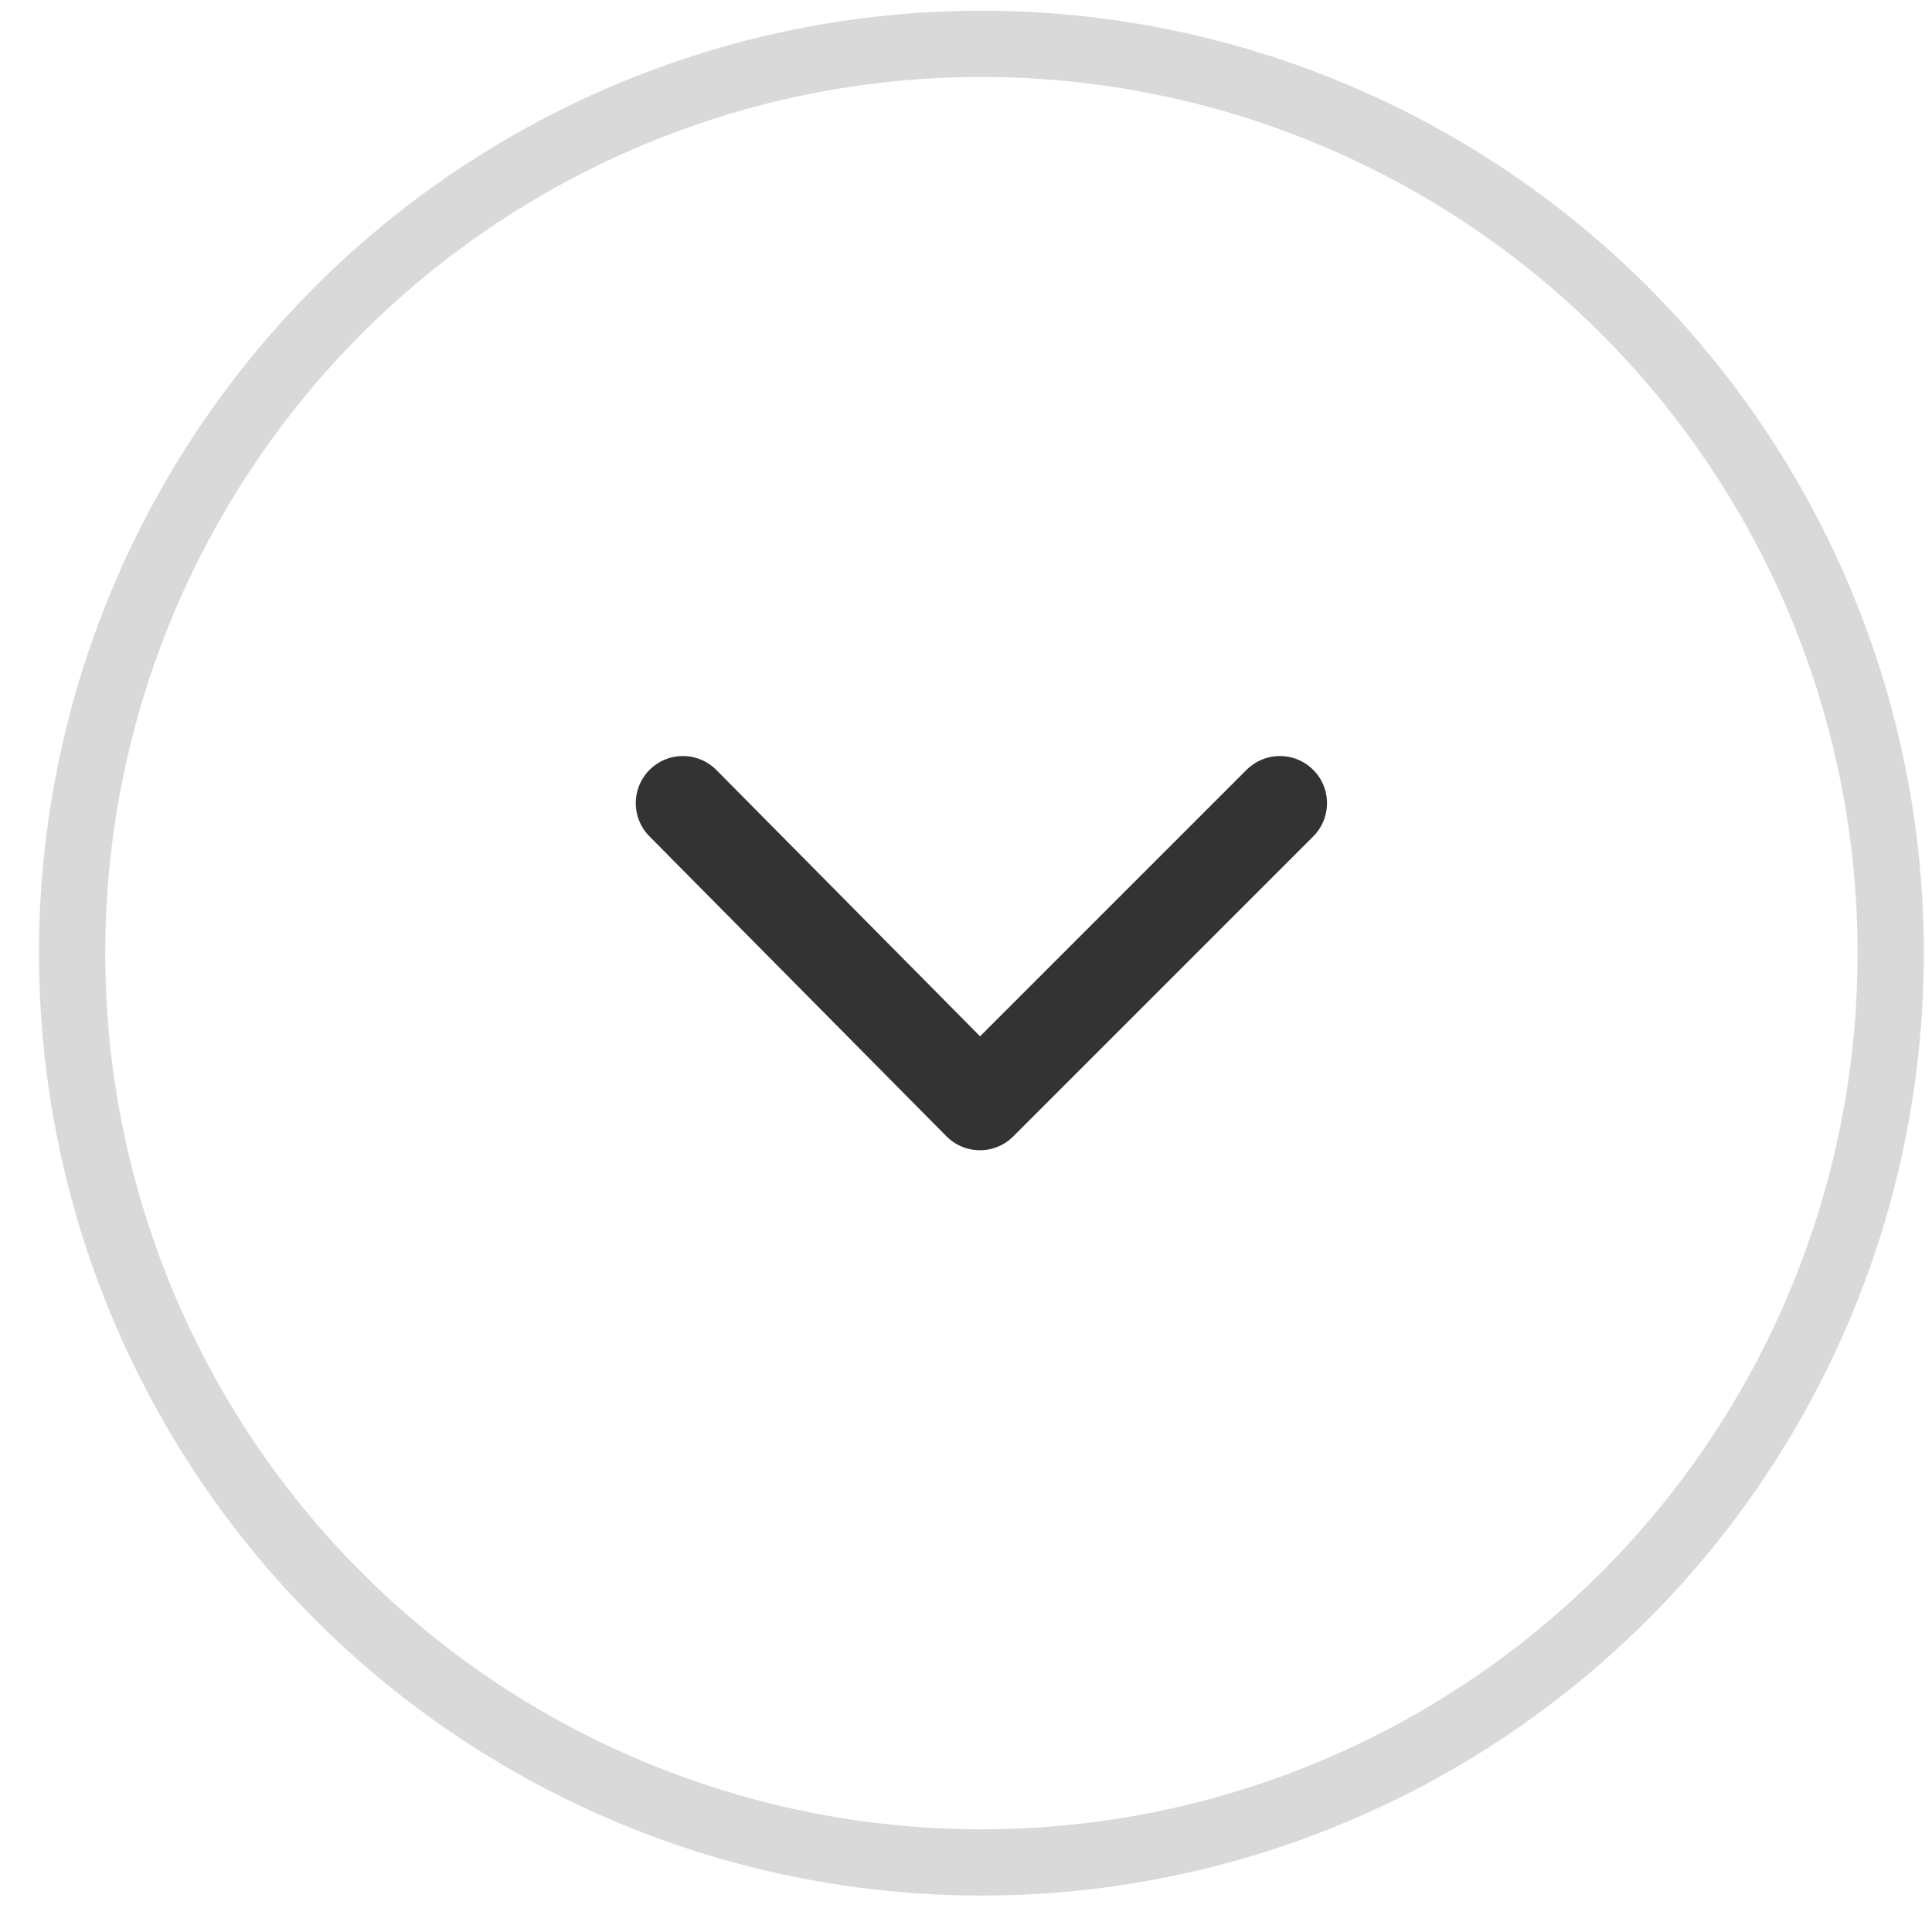
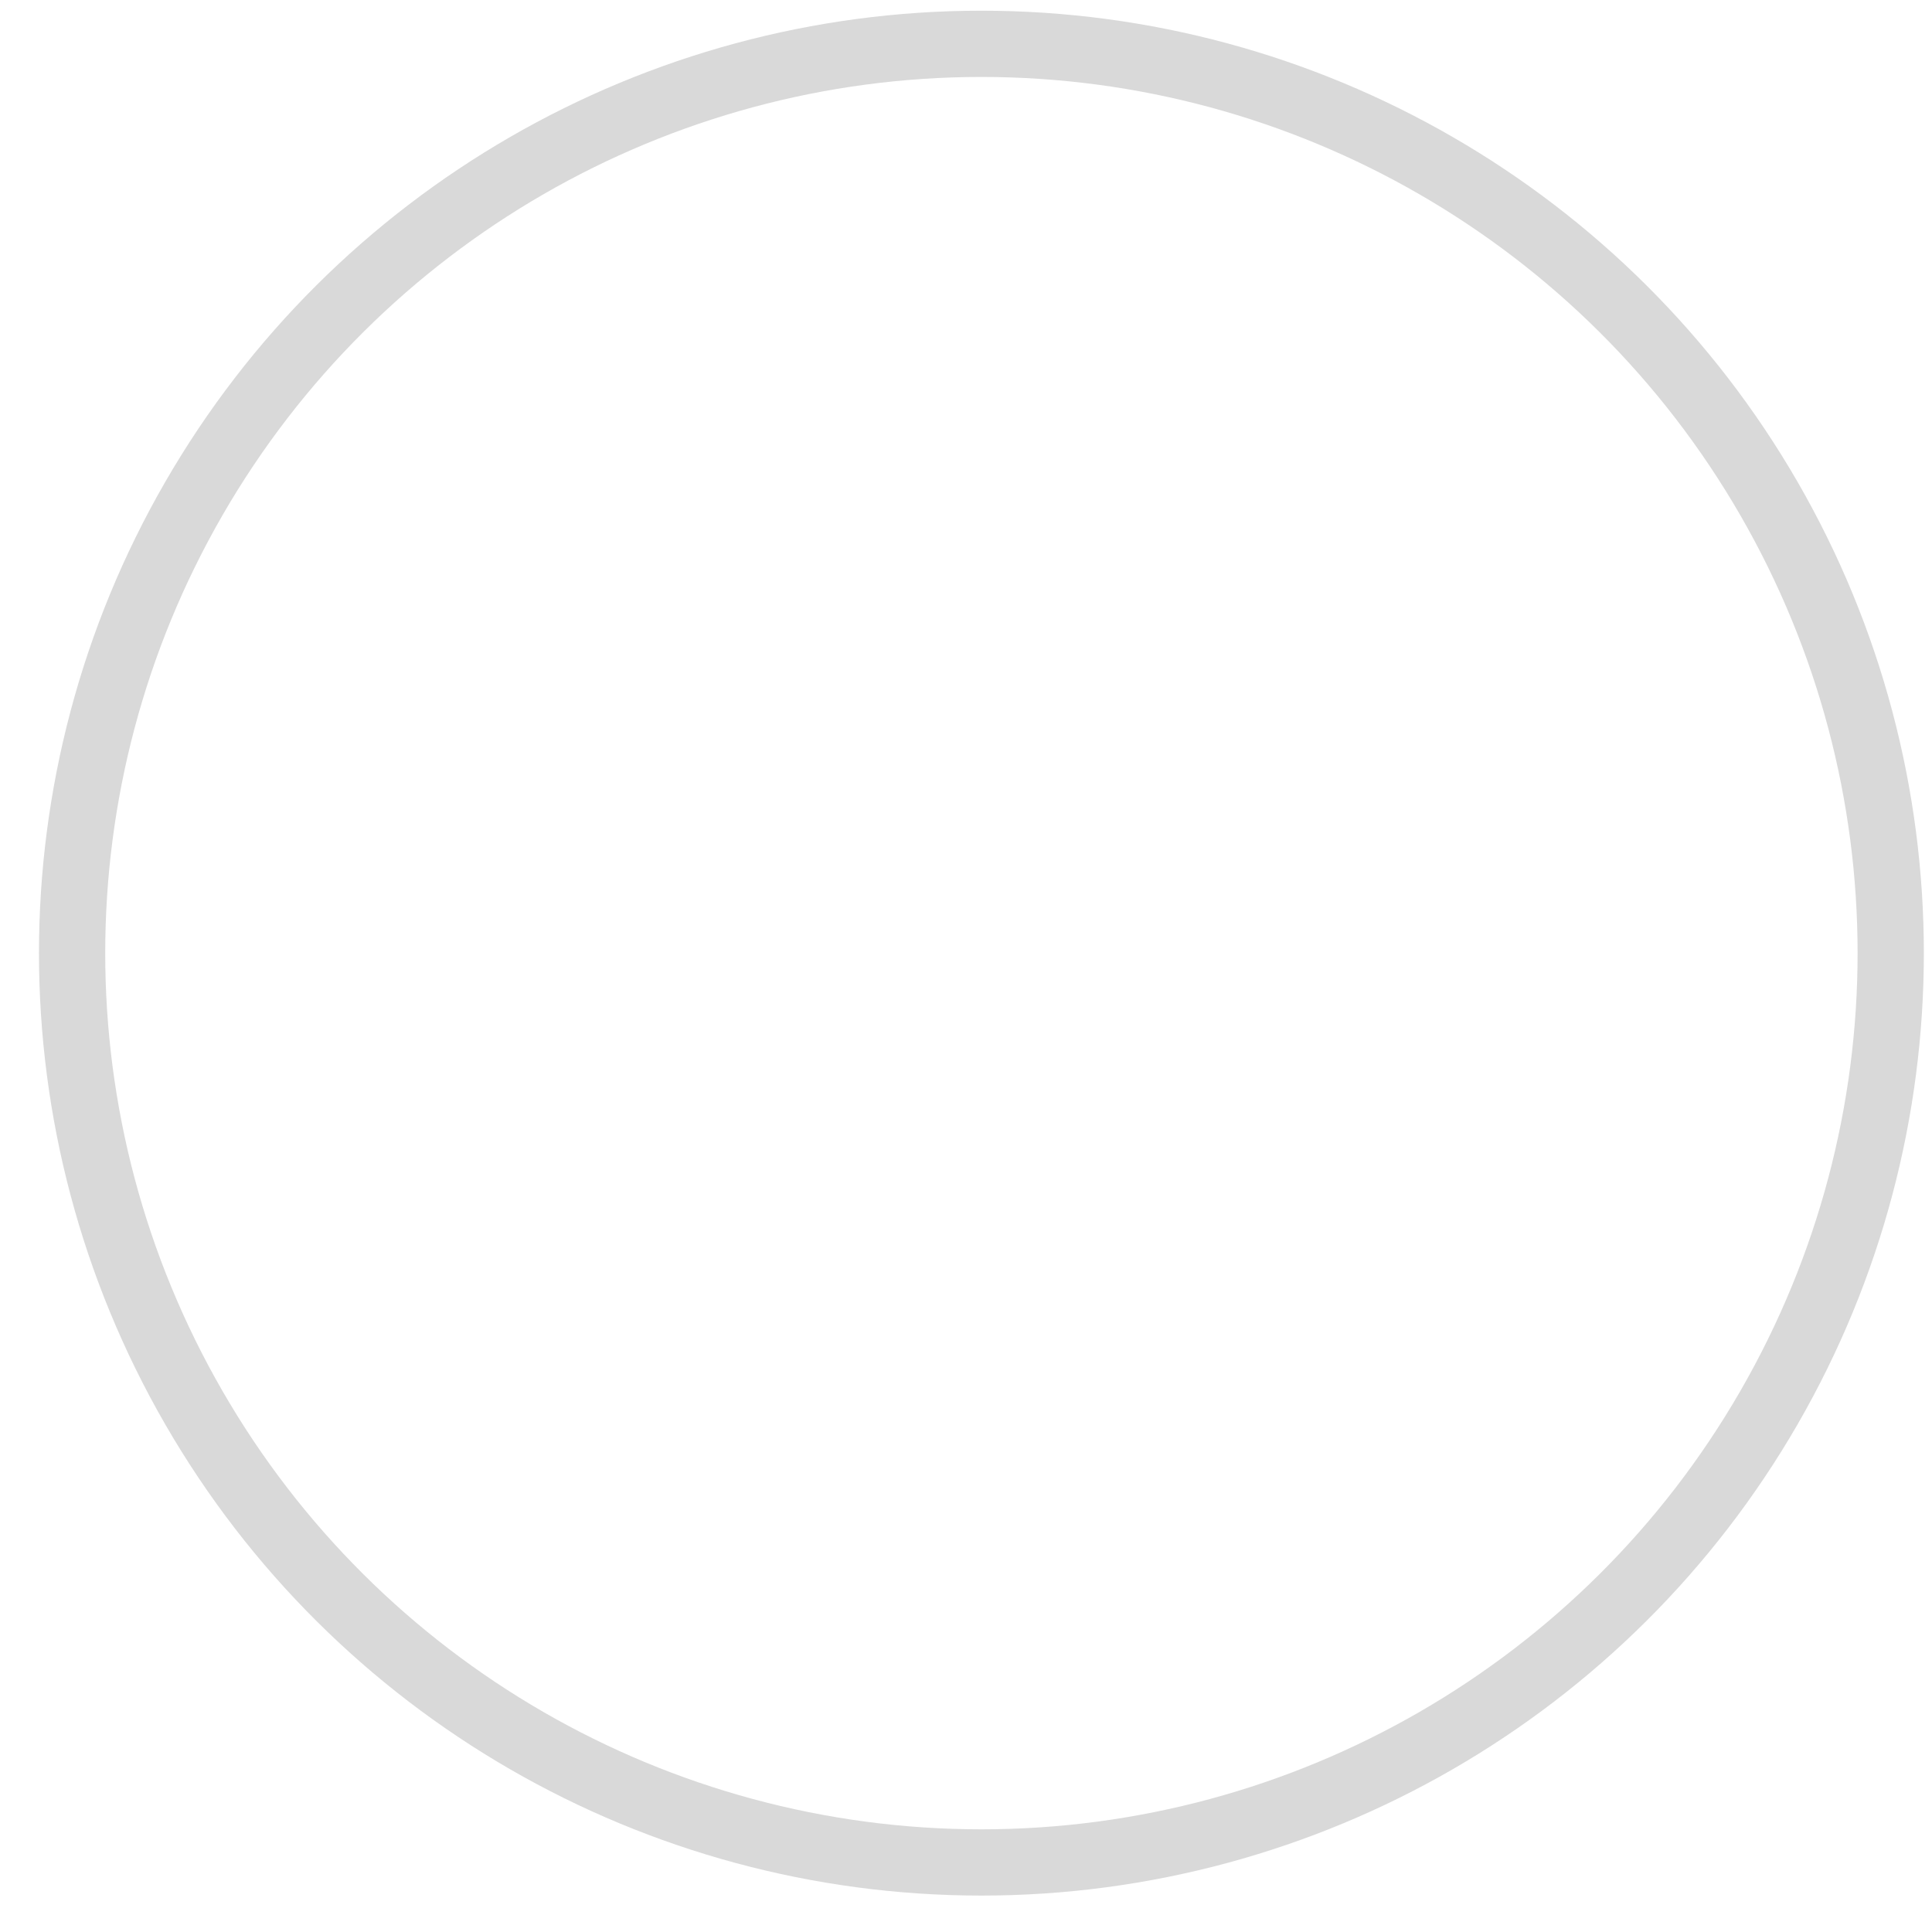
<svg xmlns="http://www.w3.org/2000/svg" width="41" height="41" viewBox="0 0 41 41" fill="none">
-   <path d="M14.492 17.044L20.795 23.41L27.161 17.044" stroke="#333333" stroke-width="2" stroke-linecap="round" stroke-linejoin="round" />
  <circle cx="20.827" cy="20.227" r="19.297" transform="rotate(-90 20.827 20.227)" stroke="#D9D9D9" stroke-width="1.406" />
</svg>